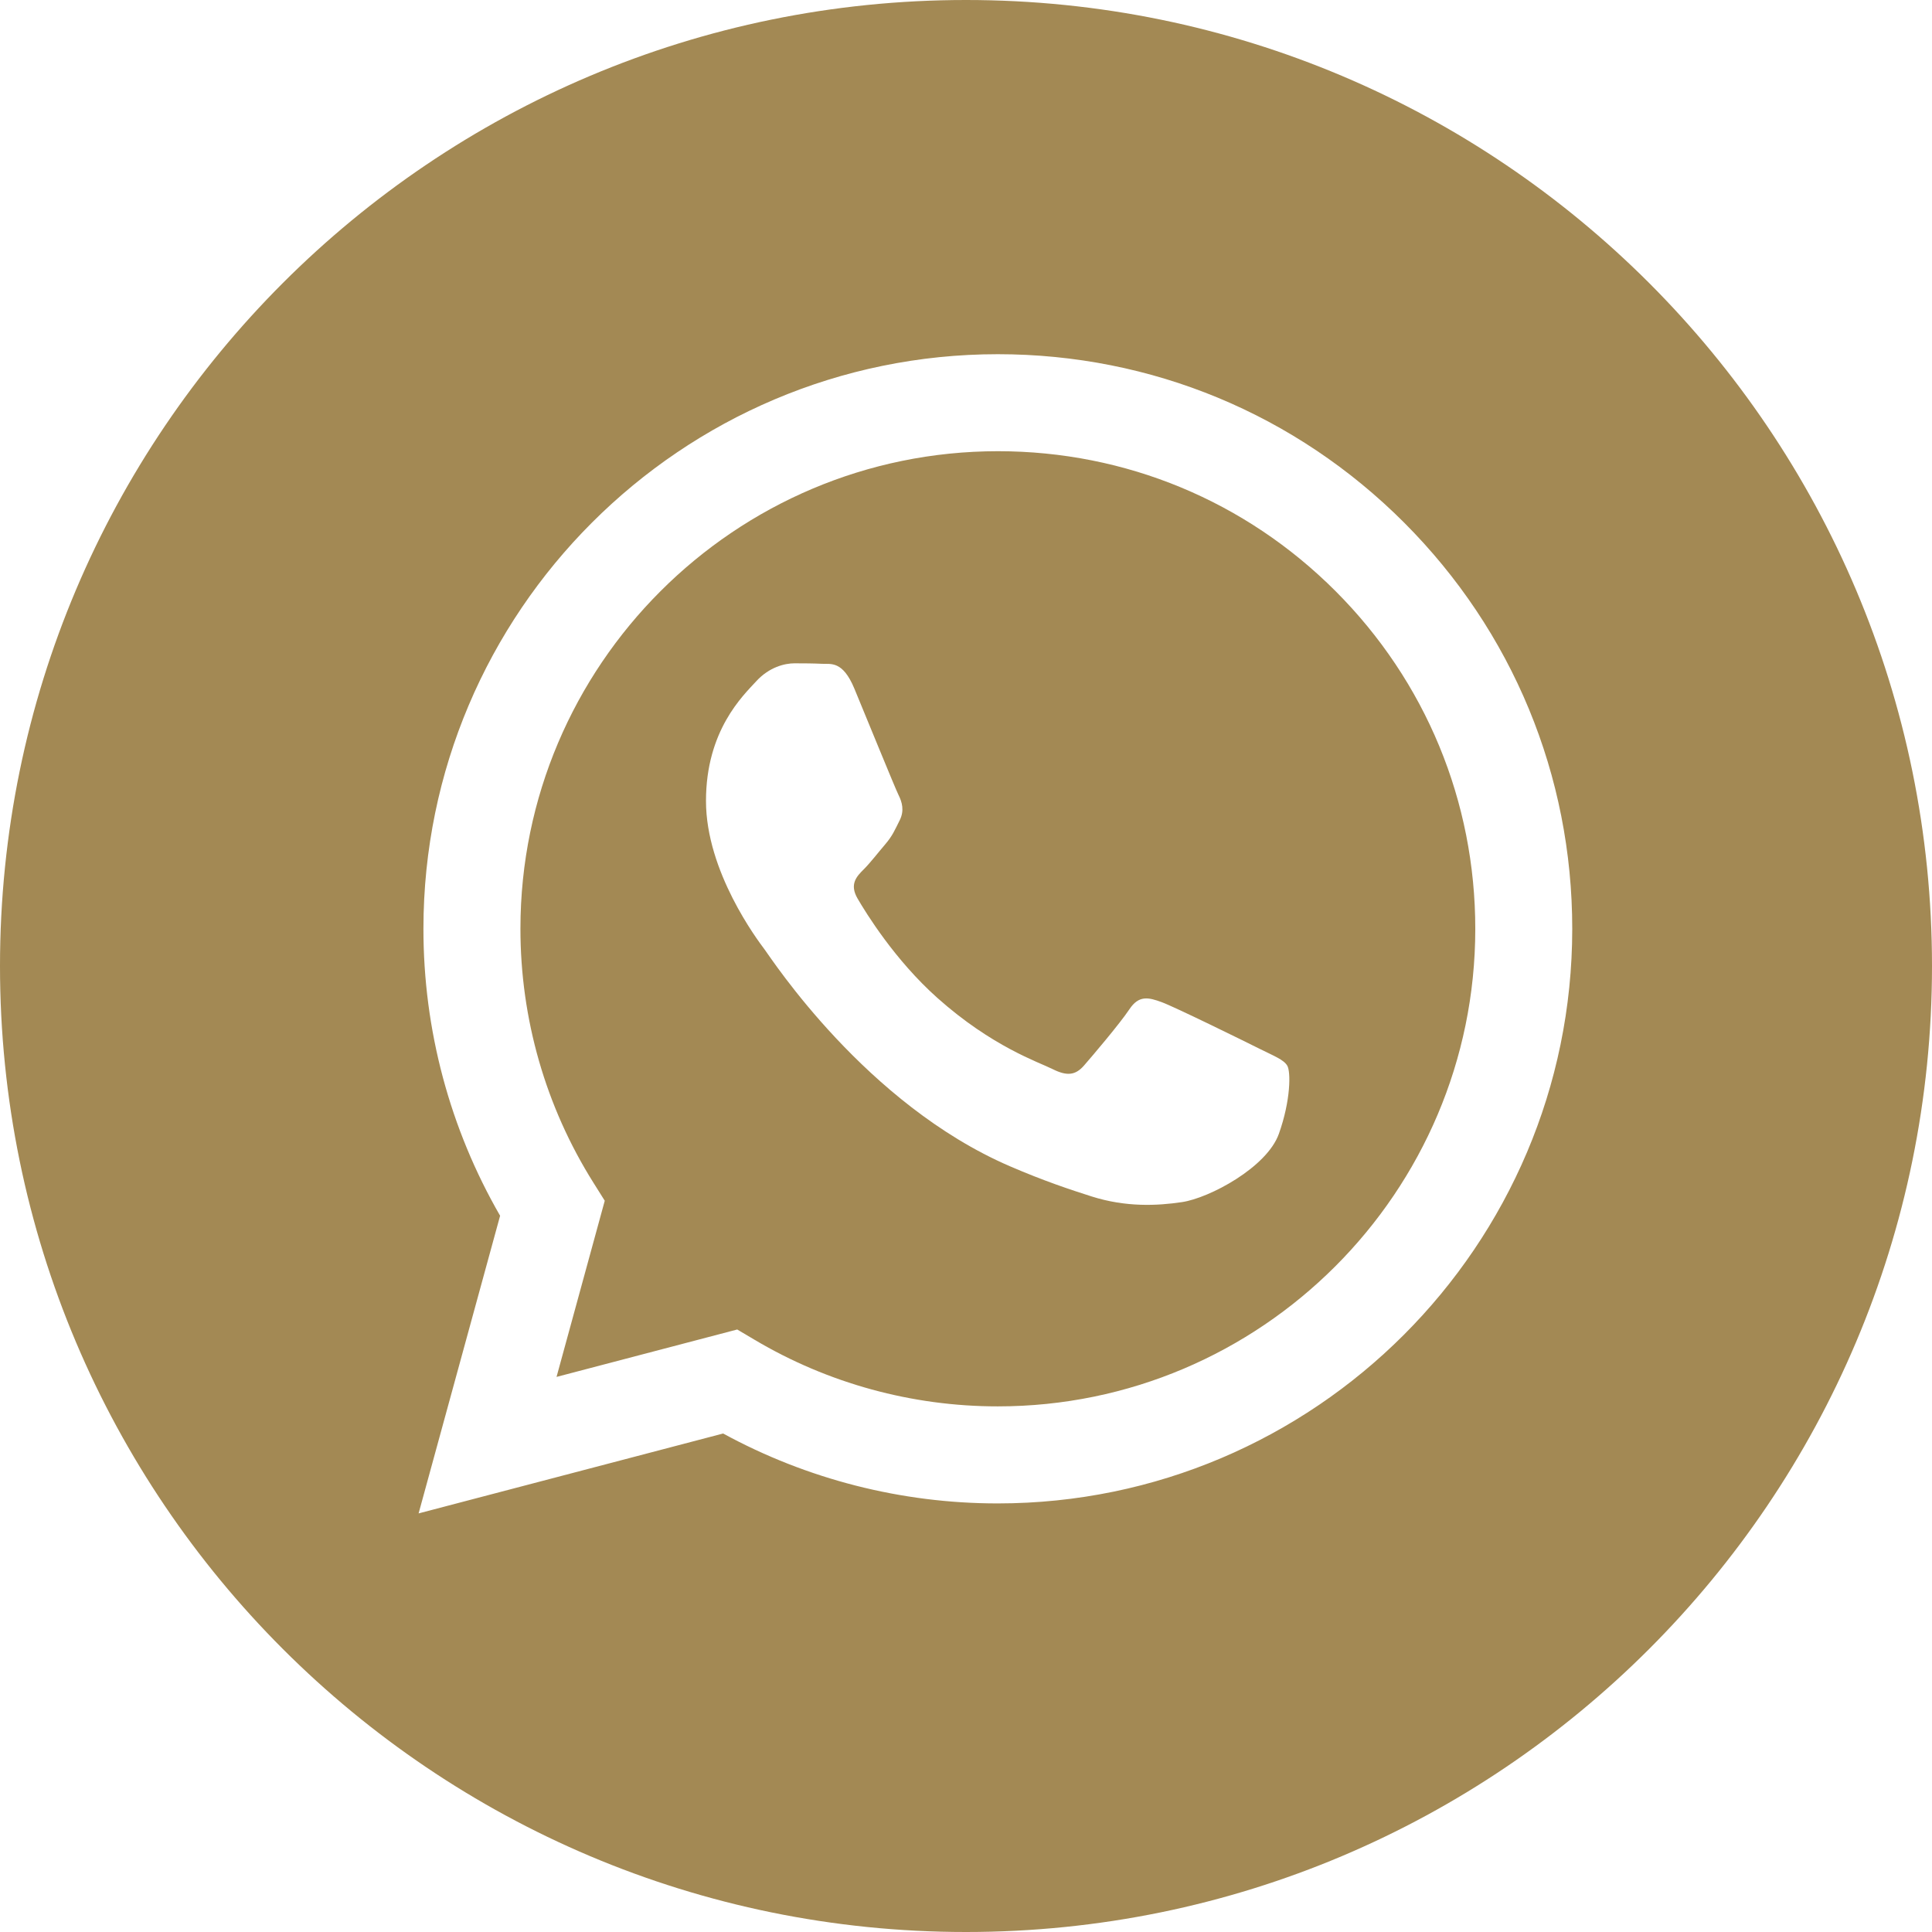
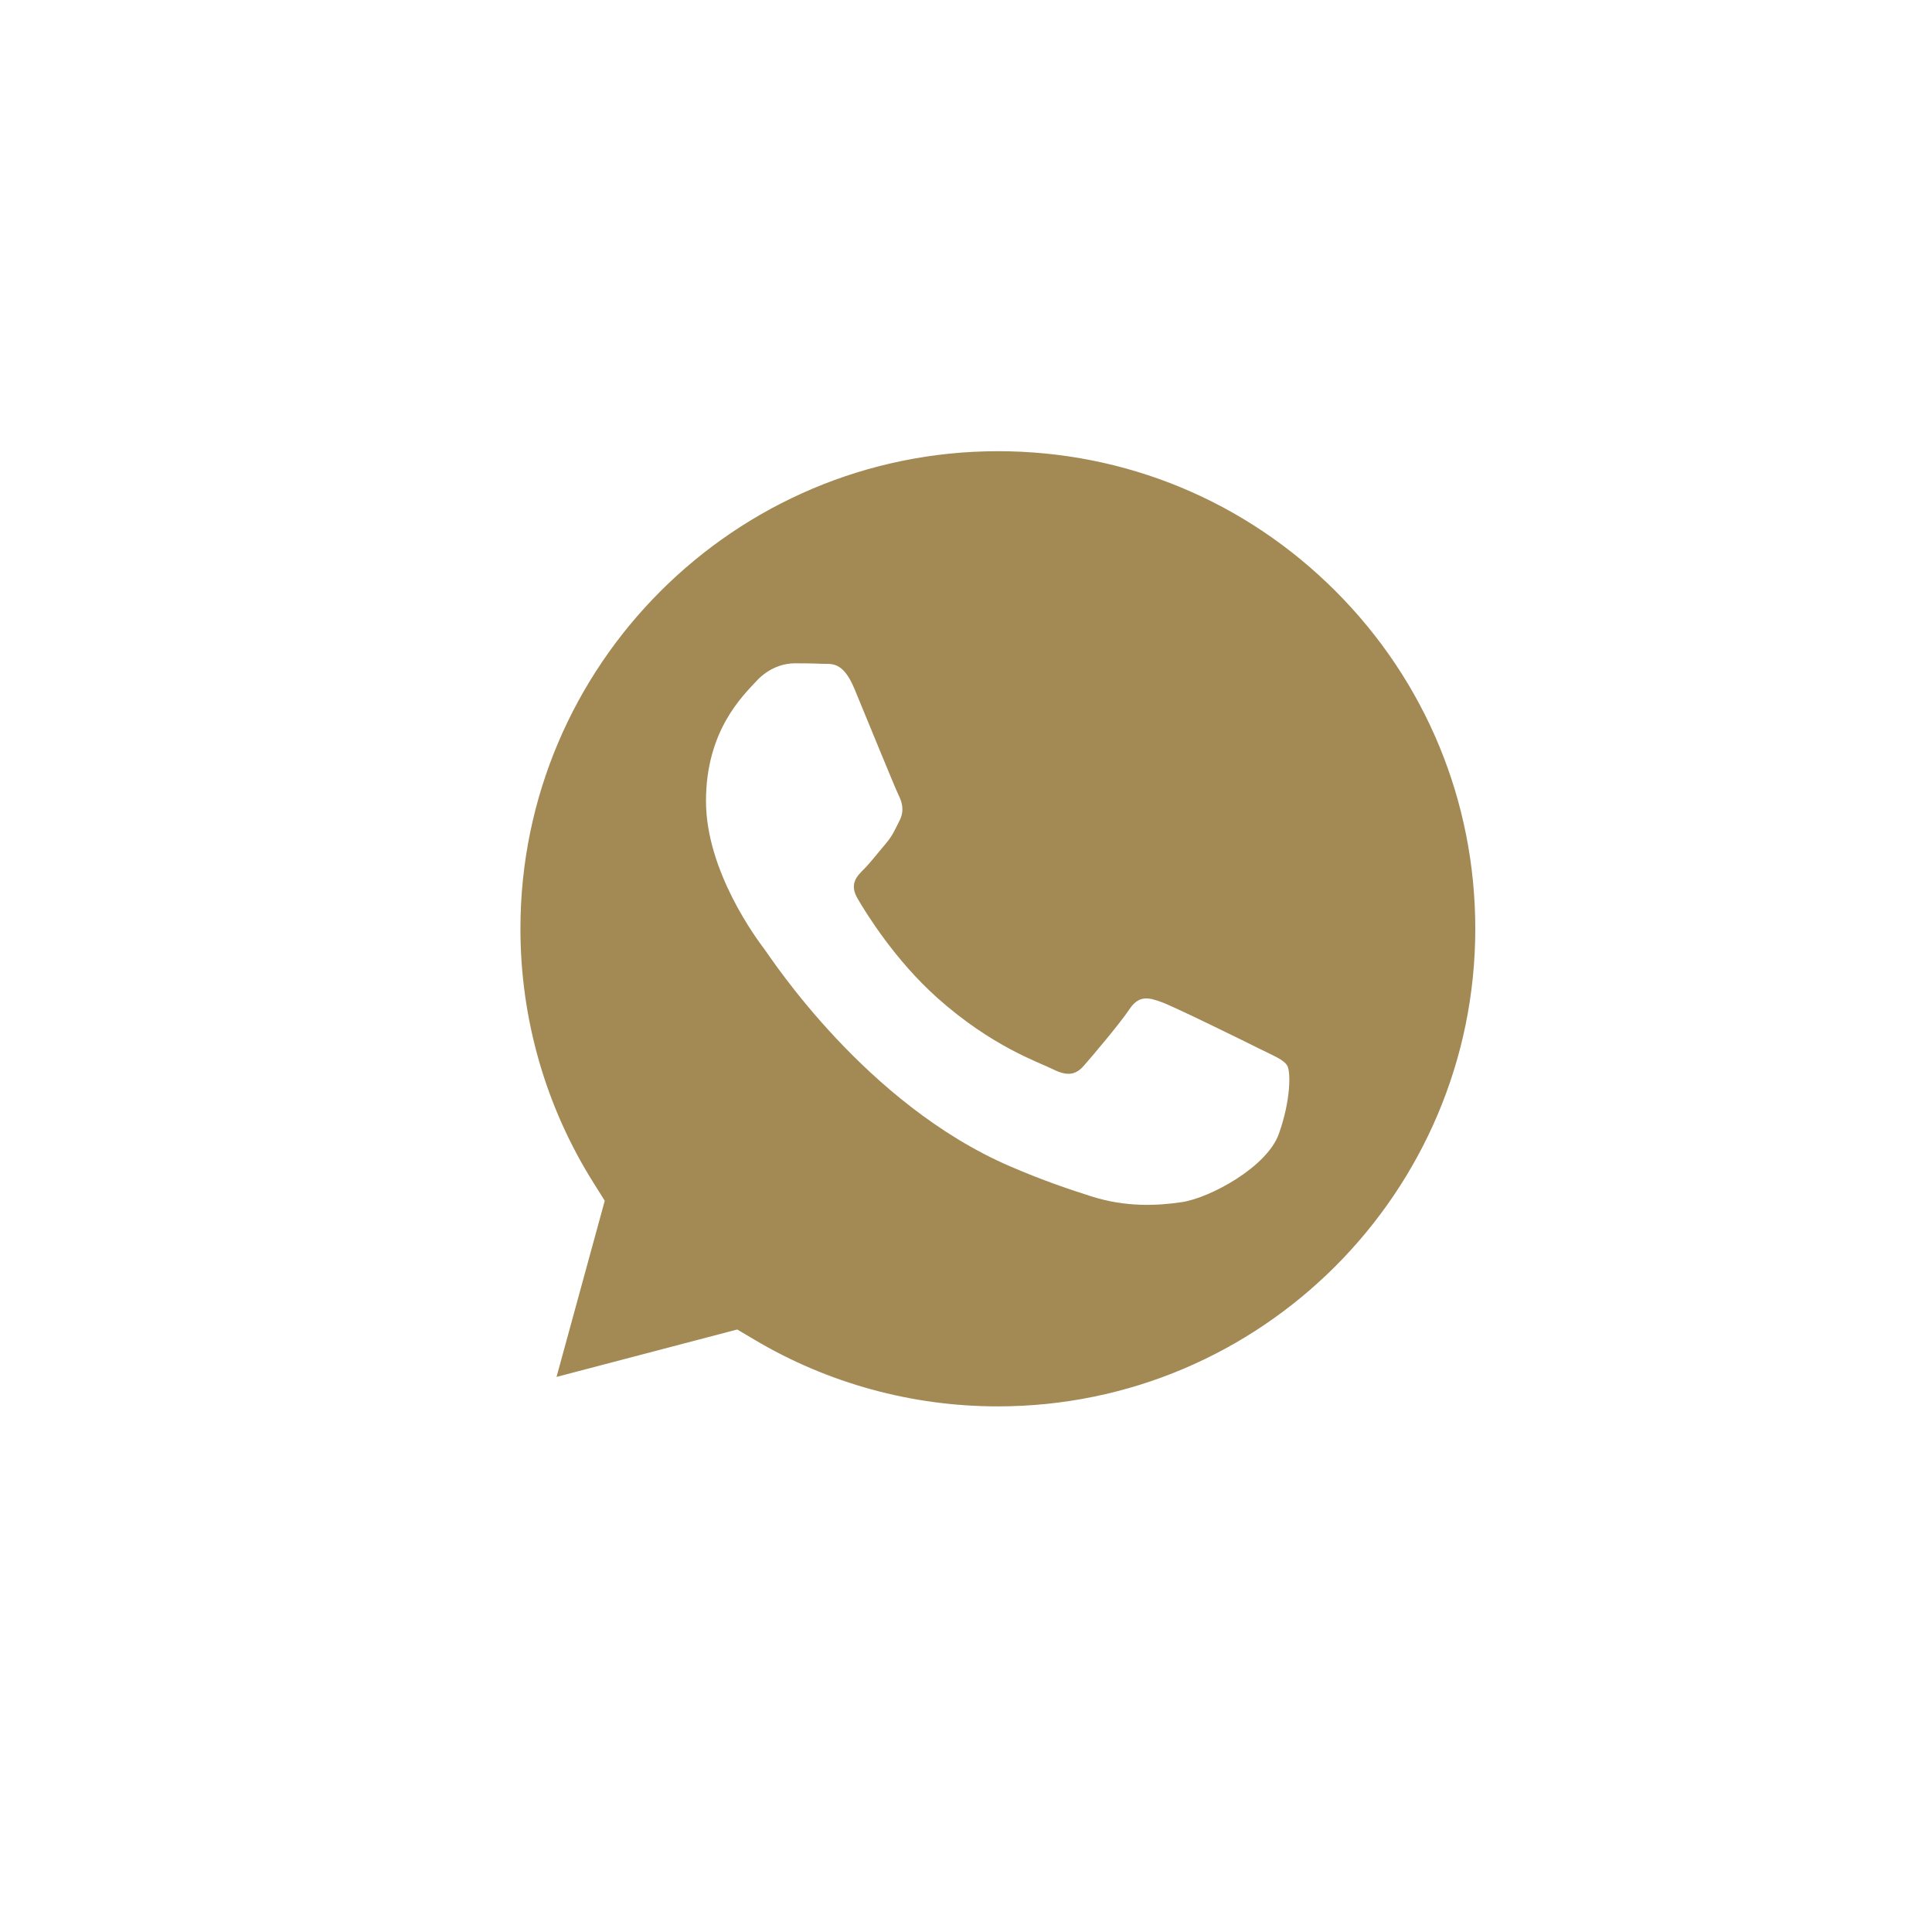
<svg xmlns="http://www.w3.org/2000/svg" width="48" height="48" viewBox="0 0 48 48" fill="none">
-   <path d="M24 0C37.255 0 48 10.745 48 24C48 37.255 37.255 48 24 48C10.745 48 0 37.255 0 24C0 10.745 10.745 0 24 0ZM24.791 8.8C16.925 8.8 10.523 15.202 10.52 23.07C10.518 25.585 11.176 28.041 12.425 30.205L10.4 37.6L17.966 35.615C20.05 36.752 22.397 37.352 24.785 37.352H24.791C32.659 37.349 39.059 30.948 39.062 23.081C39.064 19.268 37.58 15.683 34.886 12.985C32.191 10.288 28.609 8.801 24.791 8.8Z" fill="#A38954" />
  <path d="M24.796 11.21C27.964 11.211 30.943 12.446 33.183 14.688C35.422 16.93 36.654 19.911 36.653 23.08C36.651 29.62 31.33 34.941 24.792 34.941H24.787C22.659 34.941 20.571 34.369 18.75 33.288L18.316 33.031L13.827 34.209L15.025 29.832L14.743 29.383C13.556 27.494 12.929 25.311 12.93 23.07C12.932 16.531 18.253 11.21 24.796 11.21ZM19.739 16.48C19.502 16.48 19.115 16.569 18.788 16.926C18.461 17.283 17.54 18.145 17.54 19.9C17.54 21.655 18.817 23.351 18.996 23.589C19.174 23.827 21.511 27.429 25.088 28.974C25.938 29.341 26.602 29.56 27.12 29.725C27.974 29.996 28.752 29.958 29.366 29.866C30.051 29.764 31.476 29.003 31.773 28.17C32.07 27.337 32.071 26.623 31.981 26.475C31.892 26.326 31.654 26.237 31.298 26.059C30.941 25.88 29.189 25.018 28.861 24.898C28.535 24.779 28.296 24.719 28.059 25.076C27.821 25.433 27.138 26.237 26.93 26.475C26.722 26.712 26.514 26.742 26.157 26.564C25.8 26.385 24.652 26.008 23.29 24.794C22.23 23.849 21.514 22.681 21.306 22.324C21.098 21.967 21.283 21.773 21.462 21.596C21.622 21.436 21.819 21.18 21.997 20.972C22.175 20.764 22.235 20.614 22.354 20.377C22.472 20.139 22.413 19.93 22.324 19.752C22.235 19.573 21.522 17.819 21.225 17.105C20.935 16.41 20.642 16.503 20.423 16.492C20.215 16.482 19.977 16.48 19.739 16.48Z" fill="#A38954" />
</svg>